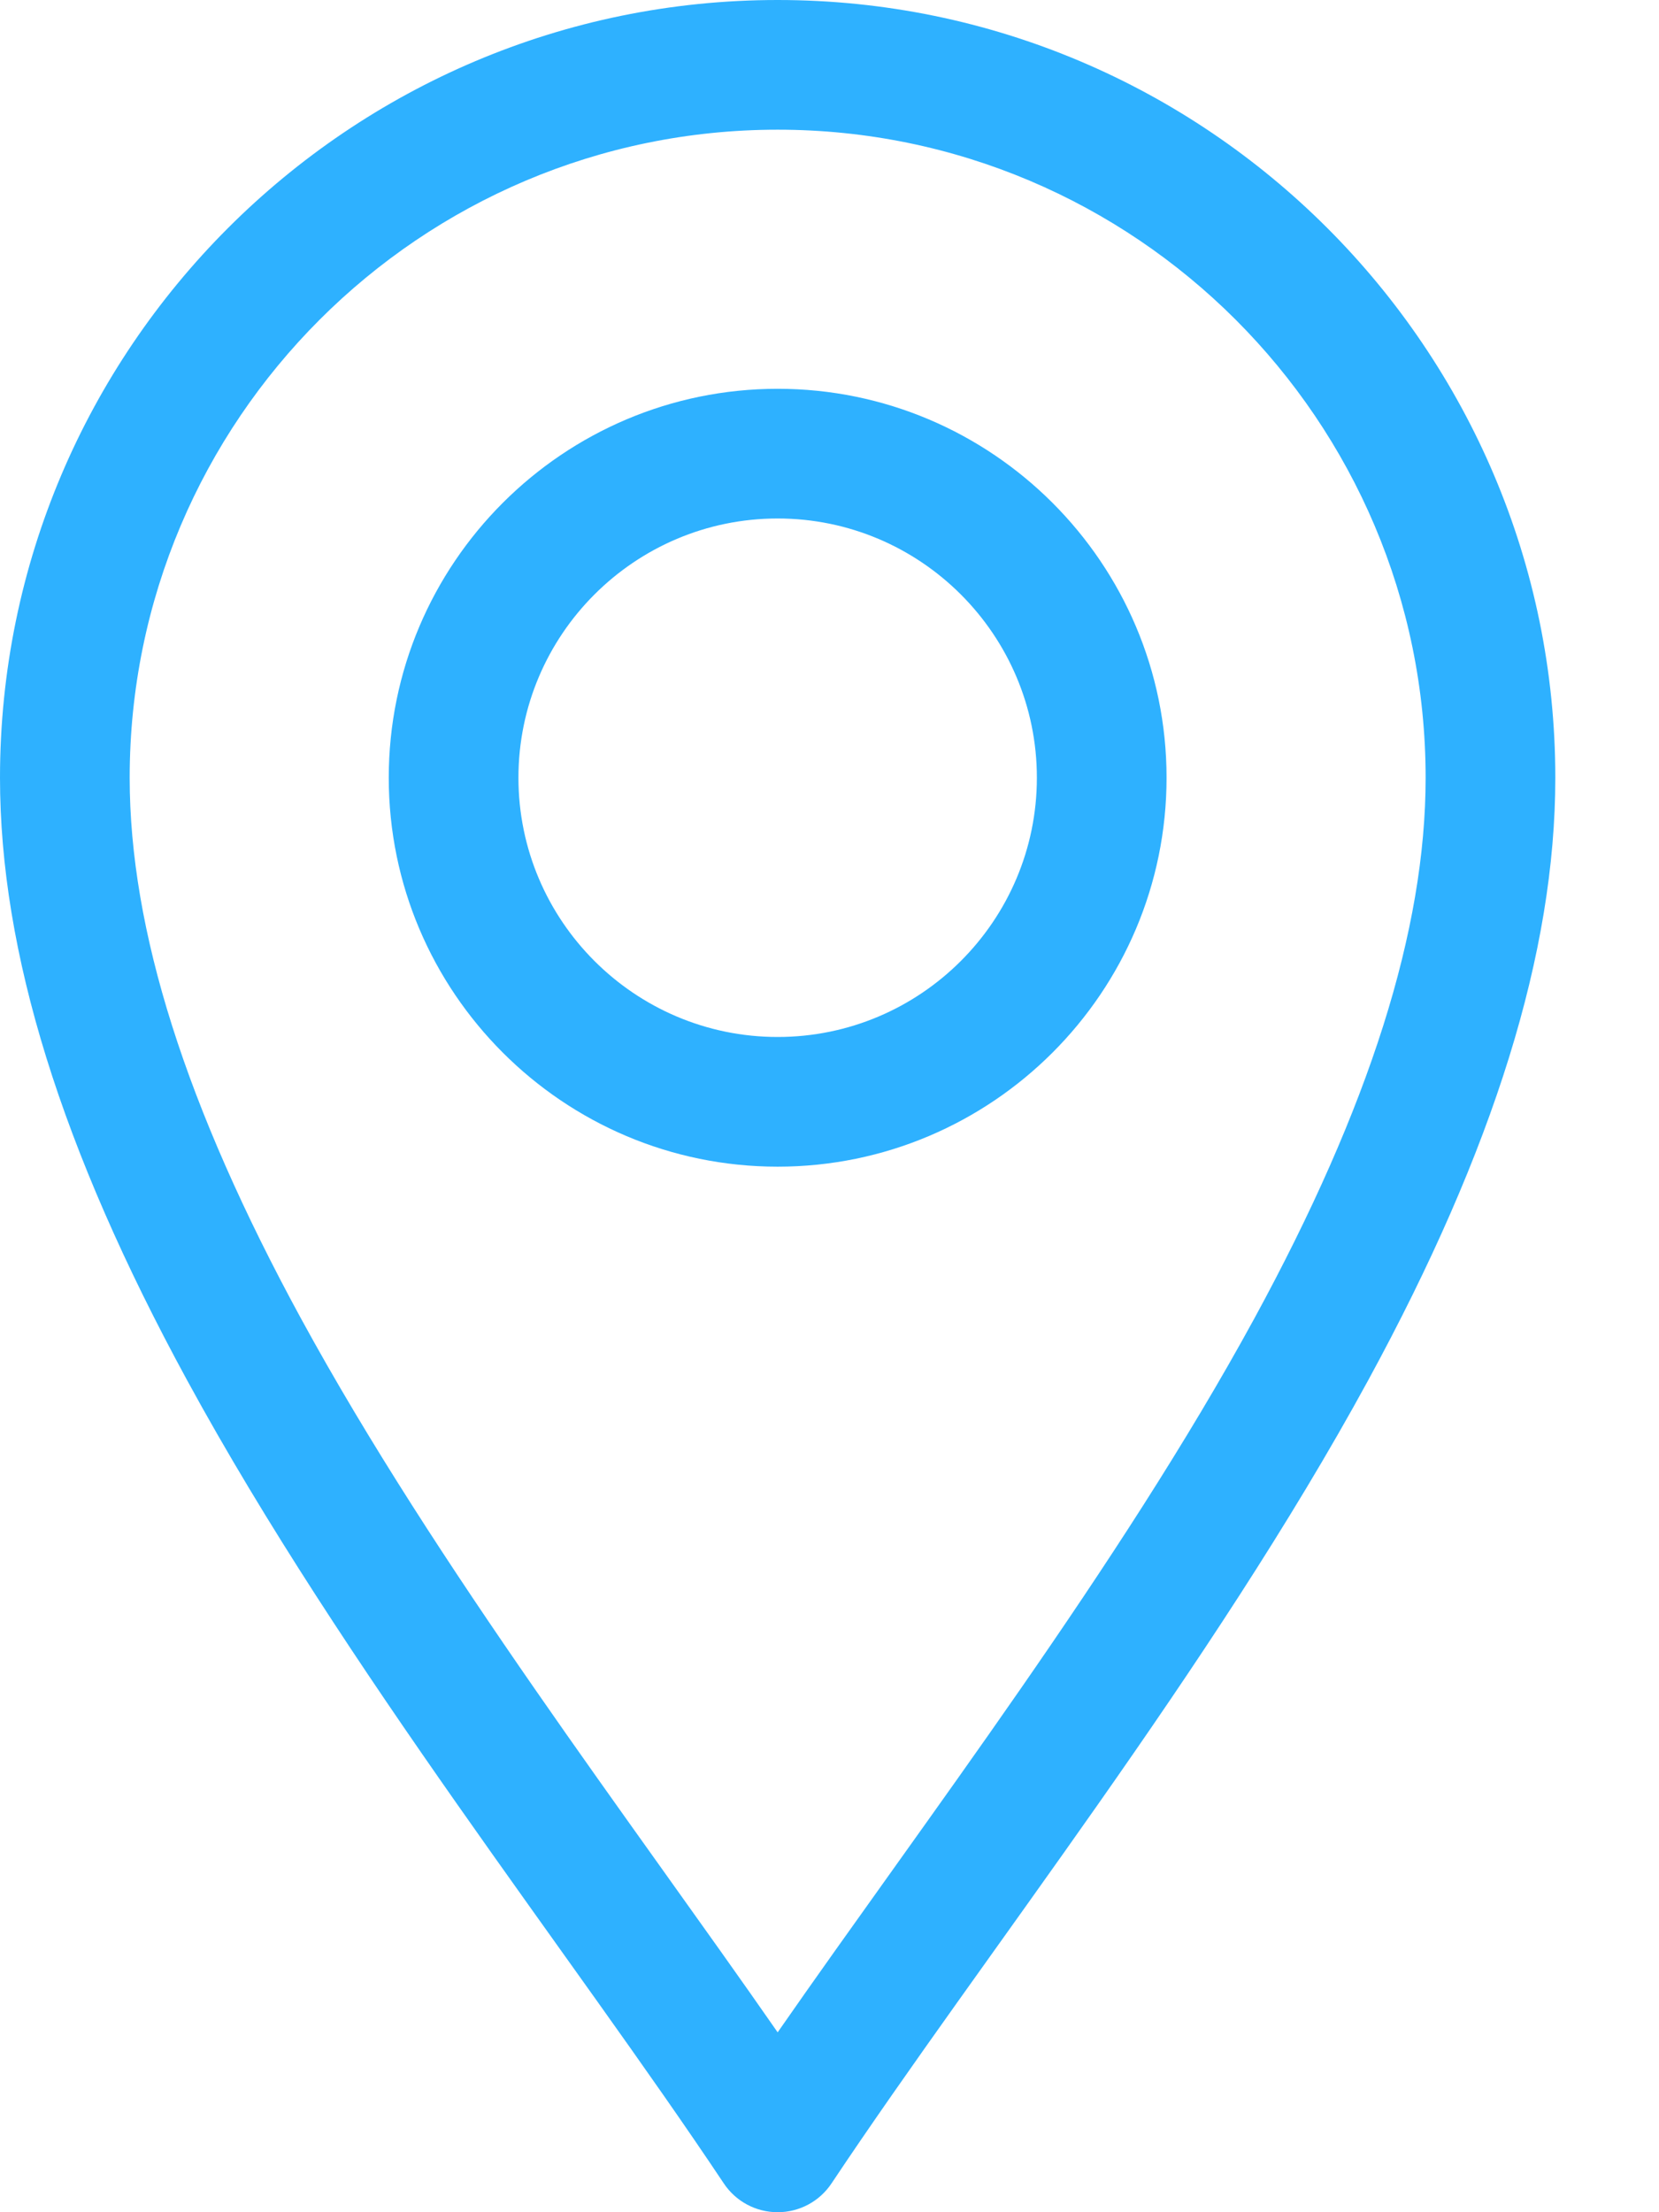
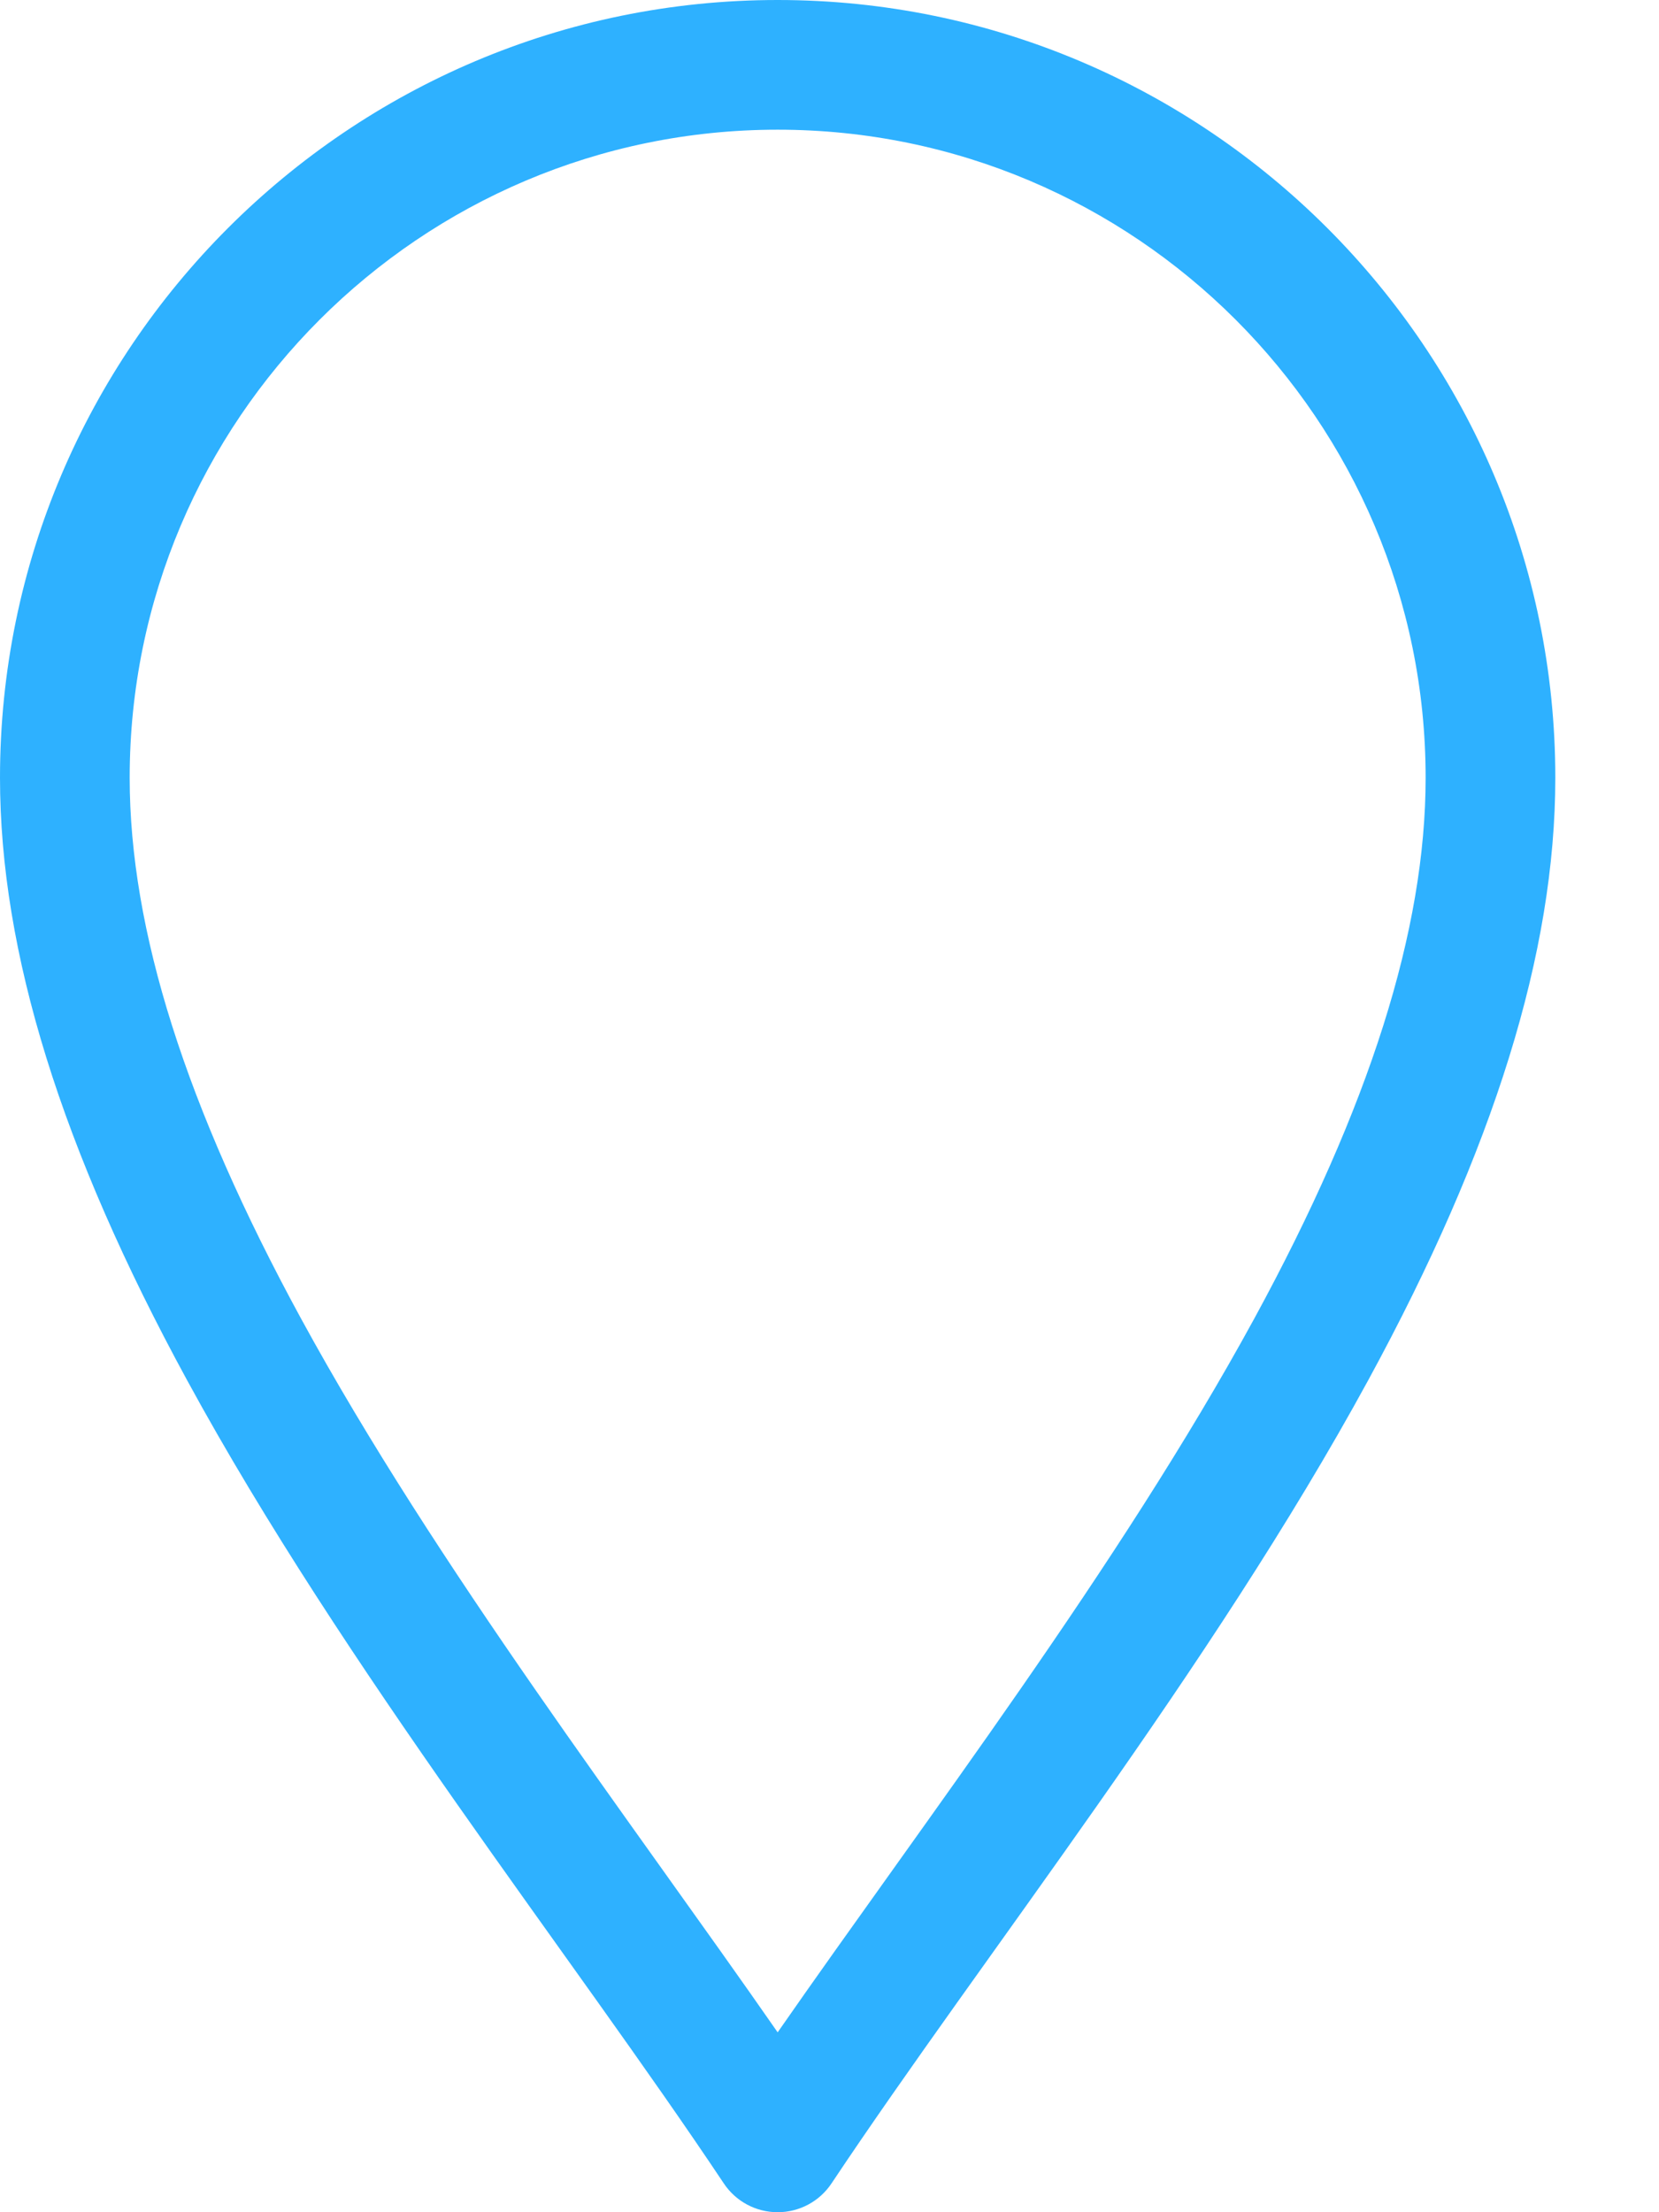
<svg xmlns="http://www.w3.org/2000/svg" width="12" height="16" viewBox="0 0 12 16" fill="none">
-   <path d="M5.235 15.791C5.322 15.922 5.468 16 5.625 16C5.782 16 5.928 15.922 6.015 15.791C7.124 14.127 8.758 12.072 9.897 9.982C10.807 8.311 11.25 6.886 11.25 5.625C11.25 2.523 8.727 0 5.625 0C2.523 0 0 2.523 0 5.625C0 6.886 0.443 8.311 1.353 9.982C2.491 12.071 4.128 14.131 5.235 15.791ZM5.625 0.938C8.21 0.938 10.312 3.04 10.312 5.625C10.312 6.725 9.907 8.004 9.074 9.534C8.092 11.335 6.692 13.163 5.625 14.699C4.558 13.163 3.158 11.335 2.176 9.534C1.343 8.004 0.938 6.725 0.938 5.625C0.938 3.04 3.04 0.938 5.625 0.938Z" fill="#2EB1FF" />
-   <path d="M5.625 8.438C7.176 8.438 8.438 7.176 8.438 5.625C8.438 4.074 7.176 2.812 5.625 2.812C4.074 2.812 2.812 4.074 2.812 5.625C2.812 7.176 4.074 8.438 5.625 8.438ZM5.625 3.75C6.659 3.75 7.5 4.591 7.5 5.625C7.5 6.659 6.659 7.5 5.625 7.5C4.591 7.5 3.75 6.659 3.75 5.625C3.75 4.591 4.591 3.75 5.625 3.75Z" fill="#2EB1FF" />
+   <path d="M5.235 15.791C5.322 15.922 5.468 16 5.625 16C5.782 16 5.928 15.922 6.015 15.791C7.124 14.127 8.758 12.072 9.897 9.982C10.807 8.311 11.25 6.886 11.25 5.625C11.25 2.523 8.727 0 5.625 0C2.523 0 0 2.523 0 5.625C0 6.886 0.443 8.311 1.353 9.982C2.491 12.071 4.128 14.131 5.235 15.791ZM5.625 0.938C8.21 0.938 10.312 3.04 10.312 5.625C10.312 6.725 9.907 8.004 9.074 9.534C8.092 11.335 6.692 13.163 5.625 14.699C4.558 13.163 3.158 11.335 2.176 9.534C1.343 8.004 0.938 6.725 0.938 5.625C0.938 3.04 3.04 0.938 5.625 0.938" fill="#2EB1FF" />
</svg>